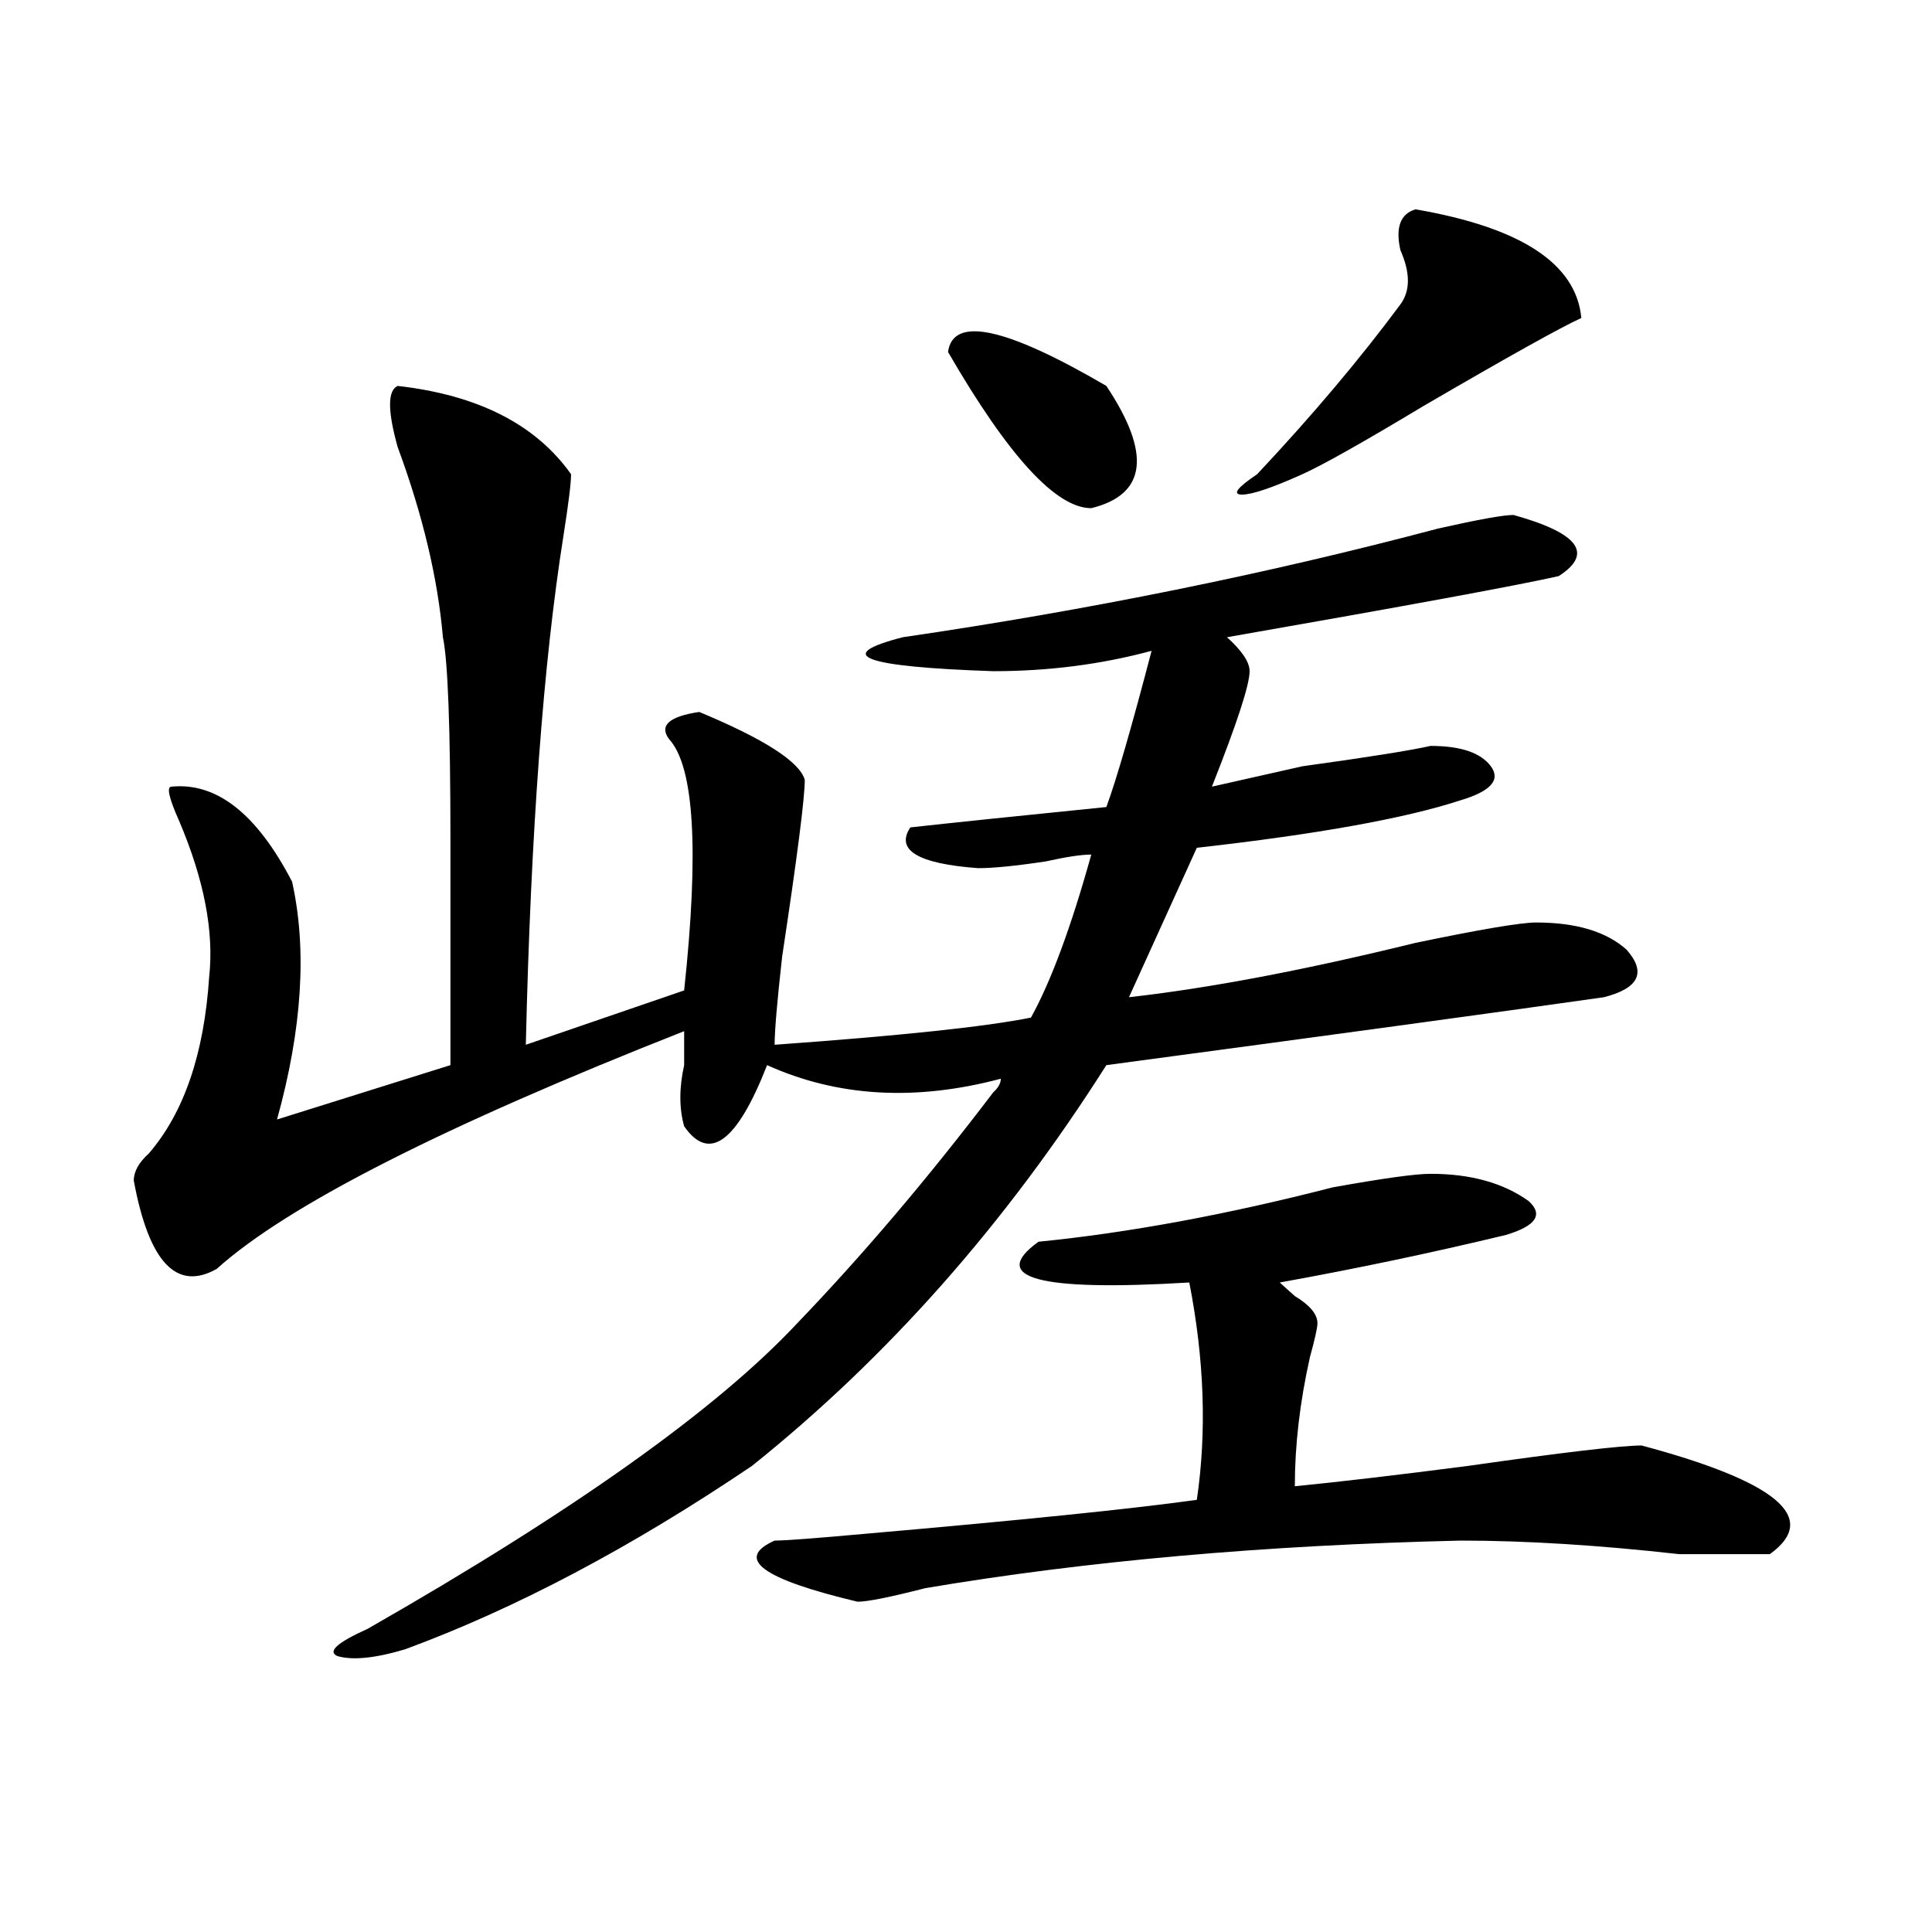
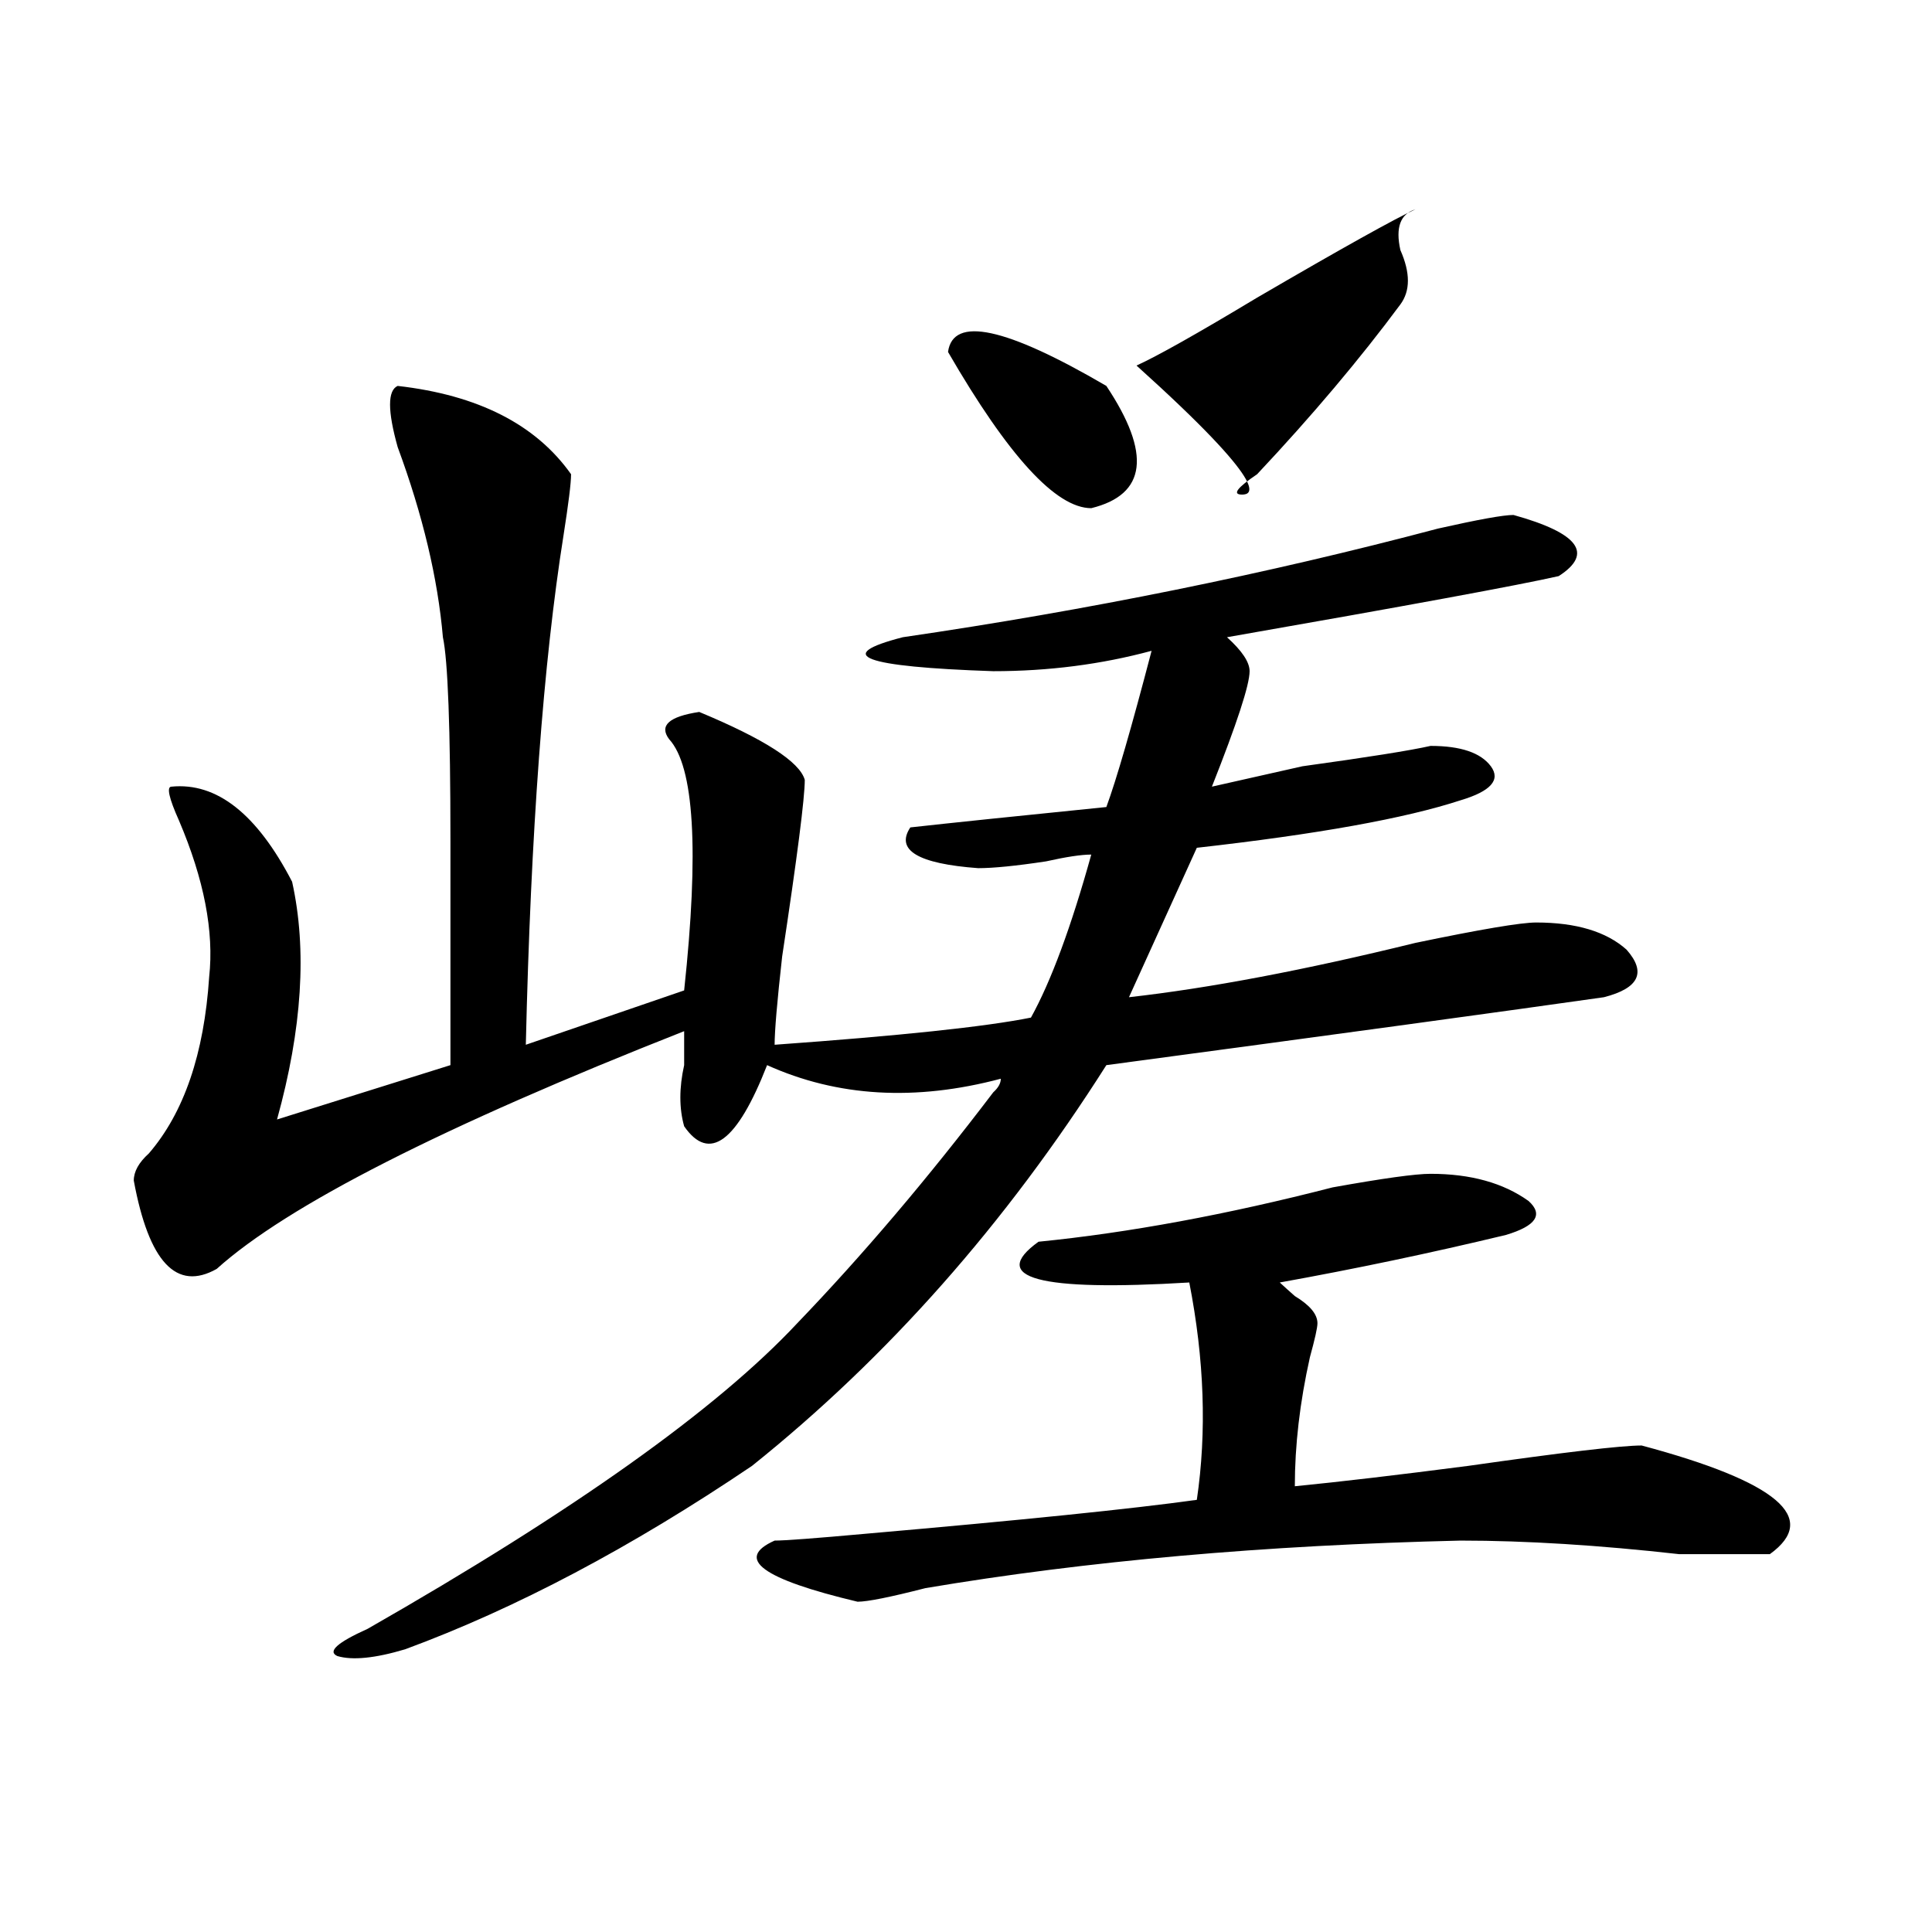
<svg xmlns="http://www.w3.org/2000/svg" version="1.1" id="图层_1" x="0px" y="0px" width="1000px" height="1000px" viewBox="0 0 1000 1000" enable-background="new 0 0 1000 1000" xml:space="preserve">
-   <path d="M205.825,199.75c41.584,4.724,71.523,19.94,89.753,45.703c0,4.724-1.341,15.271-3.902,31.641  c-10.426,65.644-16.95,153.534-19.512,263.672l81.949-28.125c7.805-72.619,5.184-116.016-7.805-130.078  c-5.243-7.031,0-11.7,15.609-14.063c33.78,14.063,52.012,25.818,54.633,35.156c0,9.394-3.902,39.881-11.707,91.406  c-2.621,23.456-3.902,38.672-3.902,45.703c64.999-4.669,109.266-9.338,132.68-14.063c10.366-18.731,20.793-46.856,31.219-84.375  c-5.243,0-13.048,1.209-23.414,3.516c-15.609,2.362-27.316,3.516-35.121,3.516c-31.219-2.307-42.926-9.338-35.121-21.094  c20.793-2.307,54.633-5.822,101.461-10.547c5.184-14.063,12.988-40.979,23.414-80.859c-26.035,7.031-53.352,10.547-81.949,10.547  c-67.681-2.307-83.29-8.185-46.828-17.578c96.218-14.063,188.594-32.794,277.066-56.25c20.793-4.669,33.78-7.031,39.023-7.031  c33.78,9.394,41.585,19.94,23.414,31.641c-20.853,4.725-78.047,15.271-171.703,31.641c7.805,7.031,11.707,12.909,11.707,17.578  c0,7.031-6.523,26.972-19.512,59.766c10.366-2.307,25.976-5.822,46.828-10.547c33.78-4.669,55.914-8.185,66.34-10.547  c15.609,0,25.976,3.516,31.219,10.547c5.184,7.031,0,12.909-15.609,17.578c-28.657,9.394-74.145,17.578-136.582,24.609  l-35.121,77.344c41.585-4.669,91.035-14.063,148.289-28.125c33.78-7.031,54.633-10.547,62.438-10.547  c20.793,0,36.402,4.725,46.828,14.063c10.366,11.756,6.464,19.94-11.707,24.609c-49.449,7.031-135.301,18.787-257.555,35.156  c-52.071,82.068-113.168,151.172-183.41,207.422c-62.438,42.188-122.313,73.828-179.507,94.922  c-15.609,4.669-27.316,5.822-35.121,3.516c-5.244-2.362,0-7.031,15.609-14.063c106.644-60.919,180.789-113.653,222.433-158.203  c33.78-35.156,67.621-74.981,101.461-119.531c2.562-2.307,3.902-4.669,3.902-7.031c-44.267,11.756-84.57,9.394-120.973-7.031  c-15.609,39.881-29.938,50.428-42.926,31.641c-2.621-9.338-2.621-19.885,0-31.641c0-7.031,0-12.854,0-17.578  c-124.875,49.219-205.543,90.253-241.945,123.047c-20.853,11.756-35.121-3.516-42.926-45.703c0-4.669,2.561-9.338,7.805-14.063  c18.17-21.094,28.597-51.525,31.219-91.406c2.561-23.4-2.622-50.372-15.609-80.859c-5.244-11.7-6.524-17.578-3.902-17.578  c23.414-2.307,44.207,14.063,62.438,49.219c7.805,35.156,5.183,76.19-7.805,123.047l89.754-28.125c0-18.731,0-57.403,0-116.016  c0-58.557-1.341-93.713-3.902-105.469c-2.622-30.432-10.426-63.281-23.414-98.438C200.581,212.659,200.581,202.112,205.825,199.75z   M740.445,607.563c20.793,0,37.683,4.725,50.73,14.063c7.805,7.031,3.902,12.909-11.707,17.578  c-39.023,9.394-78.047,17.578-117.07,24.609c2.562,2.362,5.184,4.725,7.805,7.031c7.805,4.725,11.707,9.394,11.707,14.063  c0,2.362-1.341,8.24-3.902,17.578c-5.243,23.456-7.805,45.703-7.805,66.797c23.414-2.307,53.292-5.822,89.754-10.547  c49.39-7.031,79.328-10.547,89.754-10.547c70.242,18.787,92.315,37.519,66.34,56.25c-10.426,0-26.035,0-46.828,0  c-41.645-4.669-79.388-7.031-113.168-7.031c-101.461,2.362-193.836,10.547-277.066,24.609c-18.23,4.669-29.938,7.031-35.121,7.031  c-49.449-11.756-63.778-22.303-42.926-31.641c5.184,0,20.793-1.153,46.828-3.516c80.608-7.031,137.863-12.854,171.703-17.578  c5.184-35.156,3.902-72.619-3.902-112.5c-78.047,4.725-104.082-2.307-78.047-21.094c46.828-4.669,97.559-14.063,152.191-28.125  C715.69,609.925,732.641,607.563,740.445,607.563z M490.695,182.172c2.562-18.731,29.878-12.854,81.949,17.578  c23.414,35.156,20.793,56.25-7.805,63.281C546.609,263.031,521.914,236.114,490.695,182.172z M732.641,108.344  c54.633,9.394,83.23,28.125,85.852,56.25c-10.426,4.724-37.742,19.94-81.949,45.703c-31.219,18.786-52.071,30.487-62.438,35.156  C658.496,252.484,648.07,256,642.887,256c-5.243,0-2.621-3.516,7.805-10.547c28.598-30.433,53.292-59.766,74.145-87.891  c5.184-7.031,5.184-16.37,0-28.125C722.215,117.737,724.836,110.706,732.641,108.344z" />
+   <path d="M205.825,199.75c41.584,4.724,71.523,19.94,89.753,45.703c0,4.724-1.341,15.271-3.902,31.641  c-10.426,65.644-16.95,153.534-19.512,263.672l81.949-28.125c7.805-72.619,5.184-116.016-7.805-130.078  c-5.243-7.031,0-11.7,15.609-14.063c33.78,14.063,52.012,25.818,54.633,35.156c0,9.394-3.902,39.881-11.707,91.406  c-2.621,23.456-3.902,38.672-3.902,45.703c64.999-4.669,109.266-9.338,132.68-14.063c10.366-18.731,20.793-46.856,31.219-84.375  c-5.243,0-13.048,1.209-23.414,3.516c-15.609,2.362-27.316,3.516-35.121,3.516c-31.219-2.307-42.926-9.338-35.121-21.094  c20.793-2.307,54.633-5.822,101.461-10.547c5.184-14.063,12.988-40.979,23.414-80.859c-26.035,7.031-53.352,10.547-81.949,10.547  c-67.681-2.307-83.29-8.185-46.828-17.578c96.218-14.063,188.594-32.794,277.066-56.25c20.793-4.669,33.78-7.031,39.023-7.031  c33.78,9.394,41.585,19.94,23.414,31.641c-20.853,4.725-78.047,15.271-171.703,31.641c7.805,7.031,11.707,12.909,11.707,17.578  c0,7.031-6.523,26.972-19.512,59.766c10.366-2.307,25.976-5.822,46.828-10.547c33.78-4.669,55.914-8.185,66.34-10.547  c15.609,0,25.976,3.516,31.219,10.547c5.184,7.031,0,12.909-15.609,17.578c-28.657,9.394-74.145,17.578-136.582,24.609  l-35.121,77.344c41.585-4.669,91.035-14.063,148.289-28.125c33.78-7.031,54.633-10.547,62.438-10.547  c20.793,0,36.402,4.725,46.828,14.063c10.366,11.756,6.464,19.94-11.707,24.609c-49.449,7.031-135.301,18.787-257.555,35.156  c-52.071,82.068-113.168,151.172-183.41,207.422c-62.438,42.188-122.313,73.828-179.507,94.922  c-15.609,4.669-27.316,5.822-35.121,3.516c-5.244-2.362,0-7.031,15.609-14.063c106.644-60.919,180.789-113.653,222.433-158.203  c33.78-35.156,67.621-74.981,101.461-119.531c2.562-2.307,3.902-4.669,3.902-7.031c-44.267,11.756-84.57,9.394-120.973-7.031  c-15.609,39.881-29.938,50.428-42.926,31.641c-2.621-9.338-2.621-19.885,0-31.641c0-7.031,0-12.854,0-17.578  c-124.875,49.219-205.543,90.253-241.945,123.047c-20.853,11.756-35.121-3.516-42.926-45.703c0-4.669,2.561-9.338,7.805-14.063  c18.17-21.094,28.597-51.525,31.219-91.406c2.561-23.4-2.622-50.372-15.609-80.859c-5.244-11.7-6.524-17.578-3.902-17.578  c23.414-2.307,44.207,14.063,62.438,49.219c7.805,35.156,5.183,76.19-7.805,123.047l89.754-28.125c0-18.731,0-57.403,0-116.016  c0-58.557-1.341-93.713-3.902-105.469c-2.622-30.432-10.426-63.281-23.414-98.438C200.581,212.659,200.581,202.112,205.825,199.75z   M740.445,607.563c20.793,0,37.683,4.725,50.73,14.063c7.805,7.031,3.902,12.909-11.707,17.578  c-39.023,9.394-78.047,17.578-117.07,24.609c2.562,2.362,5.184,4.725,7.805,7.031c7.805,4.725,11.707,9.394,11.707,14.063  c0,2.362-1.341,8.24-3.902,17.578c-5.243,23.456-7.805,45.703-7.805,66.797c23.414-2.307,53.292-5.822,89.754-10.547  c49.39-7.031,79.328-10.547,89.754-10.547c70.242,18.787,92.315,37.519,66.34,56.25c-10.426,0-26.035,0-46.828,0  c-41.645-4.669-79.388-7.031-113.168-7.031c-101.461,2.362-193.836,10.547-277.066,24.609c-18.23,4.669-29.938,7.031-35.121,7.031  c-49.449-11.756-63.778-22.303-42.926-31.641c5.184,0,20.793-1.153,46.828-3.516c80.608-7.031,137.863-12.854,171.703-17.578  c5.184-35.156,3.902-72.619-3.902-112.5c-78.047,4.725-104.082-2.307-78.047-21.094c46.828-4.669,97.559-14.063,152.191-28.125  C715.69,609.925,732.641,607.563,740.445,607.563z M490.695,182.172c2.562-18.731,29.878-12.854,81.949,17.578  c23.414,35.156,20.793,56.25-7.805,63.281C546.609,263.031,521.914,236.114,490.695,182.172z M732.641,108.344  c-10.426,4.724-37.742,19.94-81.949,45.703c-31.219,18.786-52.071,30.487-62.438,35.156  C658.496,252.484,648.07,256,642.887,256c-5.243,0-2.621-3.516,7.805-10.547c28.598-30.433,53.292-59.766,74.145-87.891  c5.184-7.031,5.184-16.37,0-28.125C722.215,117.737,724.836,110.706,732.641,108.344z" />
</svg>